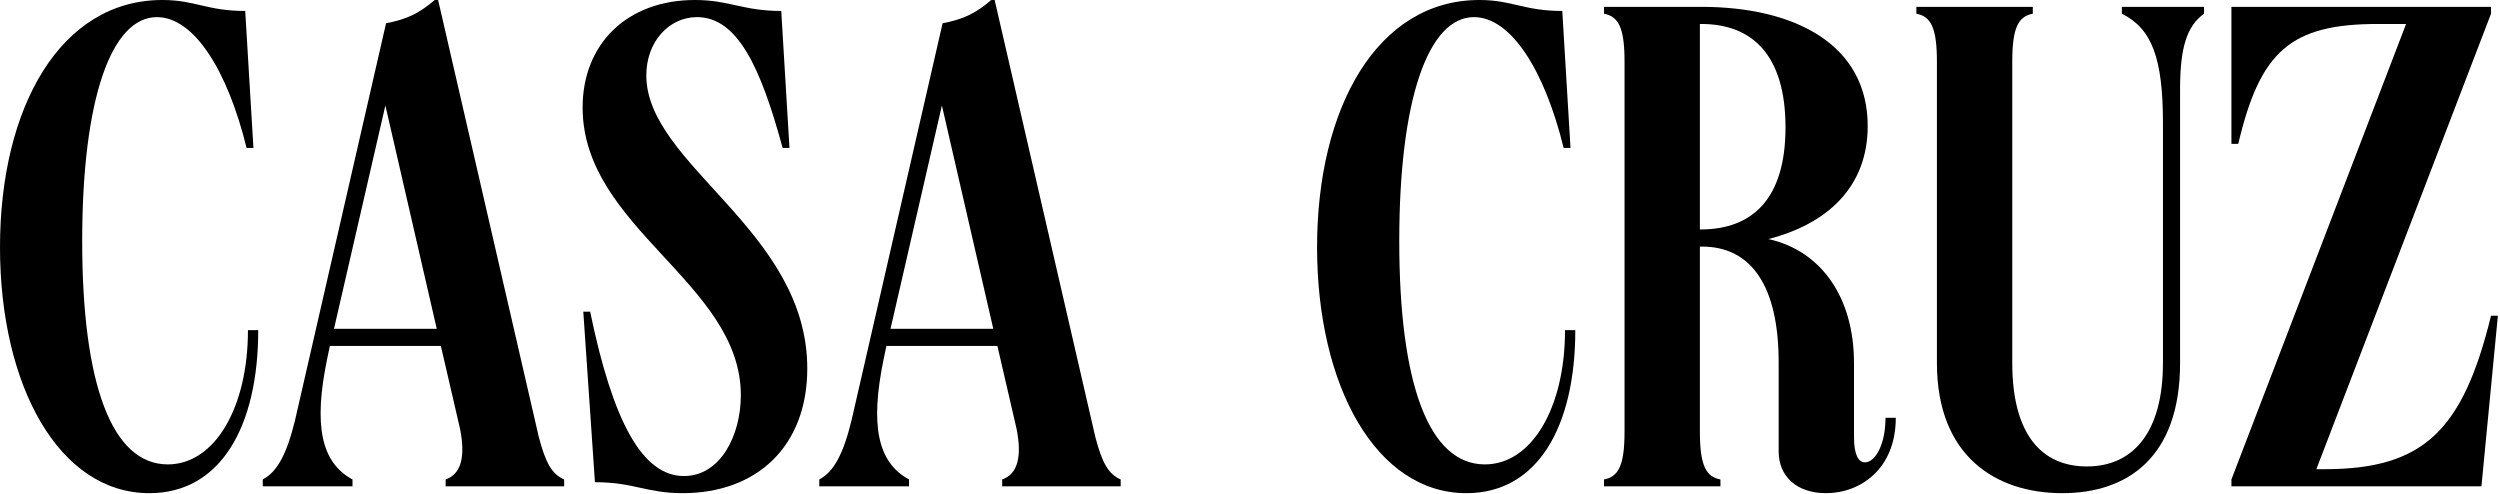
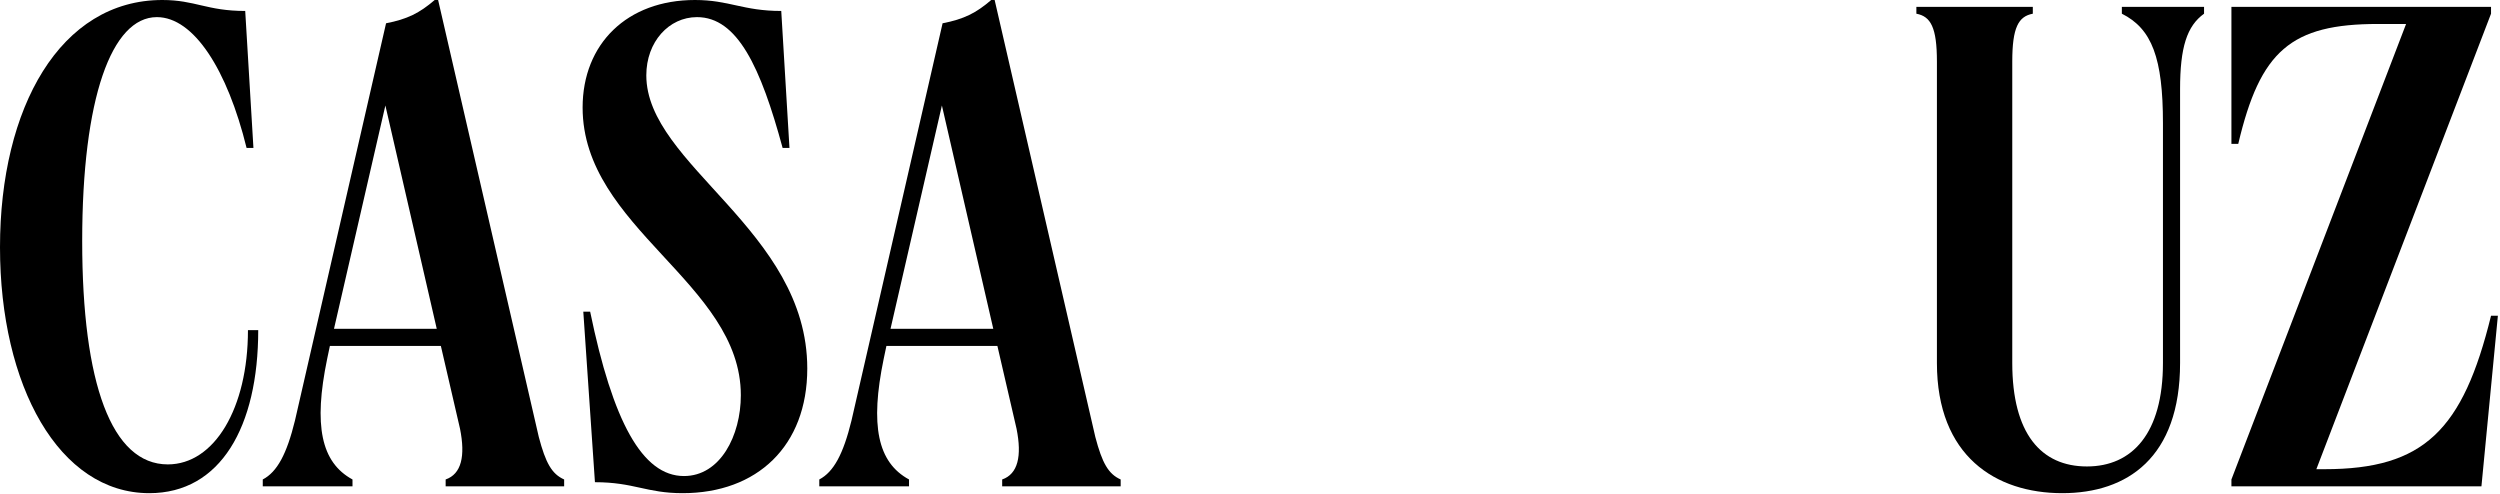
<svg xmlns="http://www.w3.org/2000/svg" fill="none" viewBox="0 0 1037 205" height="205" width="1037">
  <path fill="black" d="M925.594 201.724V198.883L998.044 9.944H986.396C950.312 9.944 937.527 21.024 928.435 59.665H925.594V2.841H1033.28V5.682L960.825 194.621H964.234C1005.43 194.621 1021.63 178.427 1033.28 130.979H1036.12L1029.3 201.724H925.594Z" />
  <path fill="black" d="M803.433 150.583V25.57C803.433 11.364 800.876 6.818 794.91 5.682V2.841H843.21V5.682C837.244 6.818 834.687 11.364 834.687 25.57V150.583C834.687 179.847 846.62 193.485 865.656 193.485C884.407 193.485 897.193 179.847 897.193 150.583V51.141C897.193 24.15 892.647 11.933 880.146 5.682V2.841H914.24V5.682C907.137 10.796 904.296 19.604 904.296 36.935V150.583C904.296 189.791 882.419 204.566 855.427 204.566C827.868 204.566 803.433 189.223 803.433 150.583Z" />
-   <path fill="black" d="M705.113 95.18H705.397C726.99 95.18 740.628 82.394 740.628 52.846C740.628 23.013 726.99 9.944 705.681 9.944H705.113V95.18ZM665.336 201.724V198.883C671.303 197.747 673.86 193.201 673.86 178.995V25.57C673.86 11.364 671.303 6.818 665.336 5.682V2.841H705.681C744.606 2.841 774.722 18.467 774.722 52.278C774.722 77.564 757.959 92.907 733.525 99.157C755.402 103.987 769.04 123.307 769.04 150.583V181.268C769.04 188.371 770.745 191.78 773.586 191.78C777.848 191.78 782.109 184.393 782.109 173.312H786.371C786.371 194.337 771.881 204.566 757.391 204.566C745.458 204.566 737.787 197.747 737.787 187.234V150.299C737.787 119.046 726.706 102.283 705.965 102.283H705.113V178.995C705.113 193.201 707.67 197.747 713.637 198.883V201.724H665.336Z" />
-   <path fill="black" d="M613.655 0C627.293 0 632.123 4.546 648.034 4.546L651.443 61.37H648.602C640.646 28.98 626.725 7.103 611.382 7.103C592.63 7.103 580.413 40.629 580.413 100.01C580.413 159.107 592.63 192.633 615.928 192.633C635.248 192.633 649.17 169.335 649.17 136.946H653.432C653.432 177.006 637.805 204.566 608.257 204.566C570.753 204.566 546.319 159.959 546.319 102.567C546.319 44.607 571.321 0 613.655 0Z" />
  <path fill="black" d="M390.984 9.66C399.792 7.955 404.906 5.398 411.157 0H412.577L454.343 181.268C457.184 192.065 459.741 196.611 464.855 198.884V201.725H415.702V198.884C422.237 196.611 423.942 189.223 421.669 177.859L413.714 143.48H367.686L366.55 148.879C360.867 176.438 363.993 191.781 377.062 198.884V201.725H339.843V198.884C345.809 195.758 349.787 188.371 353.196 174.449L390.984 9.66ZM369.391 136.377H412.009L390.7 43.754L369.391 136.377Z" />
  <path fill="black" d="M241.668 44.607C241.668 18.184 260.135 0 288.263 0C302.469 0 308.152 4.546 324.062 4.546L327.472 61.37H324.631C315.539 27.844 305.879 7.103 289.116 7.103C277.467 7.103 268.091 17.331 268.091 31.253C268.091 68.473 334.859 95.464 334.859 152.856C334.859 184.962 314.118 204.566 283.149 204.566C268.091 204.566 262.977 200.02 246.782 200.02L241.952 129.274H244.793C254.169 174.733 266.386 197.463 283.717 197.463C298.776 197.463 307.299 180.7 307.299 163.937C307.299 117.341 241.668 94.612 241.668 44.607Z" />
  <path fill="black" d="M160.137 9.66C168.944 7.955 174.058 5.398 180.309 0H181.73L223.495 181.268C226.336 192.065 228.893 196.611 234.008 198.884V201.725H184.855V198.884C191.39 196.611 193.094 189.223 190.821 177.859L182.866 143.48H136.839L135.702 148.879C130.02 176.438 133.145 191.781 146.215 198.884V201.725H108.995V198.884C114.962 195.758 118.939 188.371 122.349 174.449L160.137 9.66ZM138.544 136.377H181.161L159.852 43.754L138.544 136.377Z" />
  <path fill="black" d="M67.336 0C80.974 0 85.804 4.546 101.715 4.546L105.124 61.37H102.283C94.328 28.98 80.406 7.103 65.063 7.103C46.311 7.103 34.094 40.629 34.094 100.01C34.094 159.107 46.311 192.633 69.609 192.633C88.929 192.633 102.851 169.335 102.851 136.946H107.113C107.113 177.006 91.486 204.566 61.938 204.566C24.434 204.566 0 159.959 0 102.567C0 44.607 25.003 0 67.336 0Z" />
</svg>